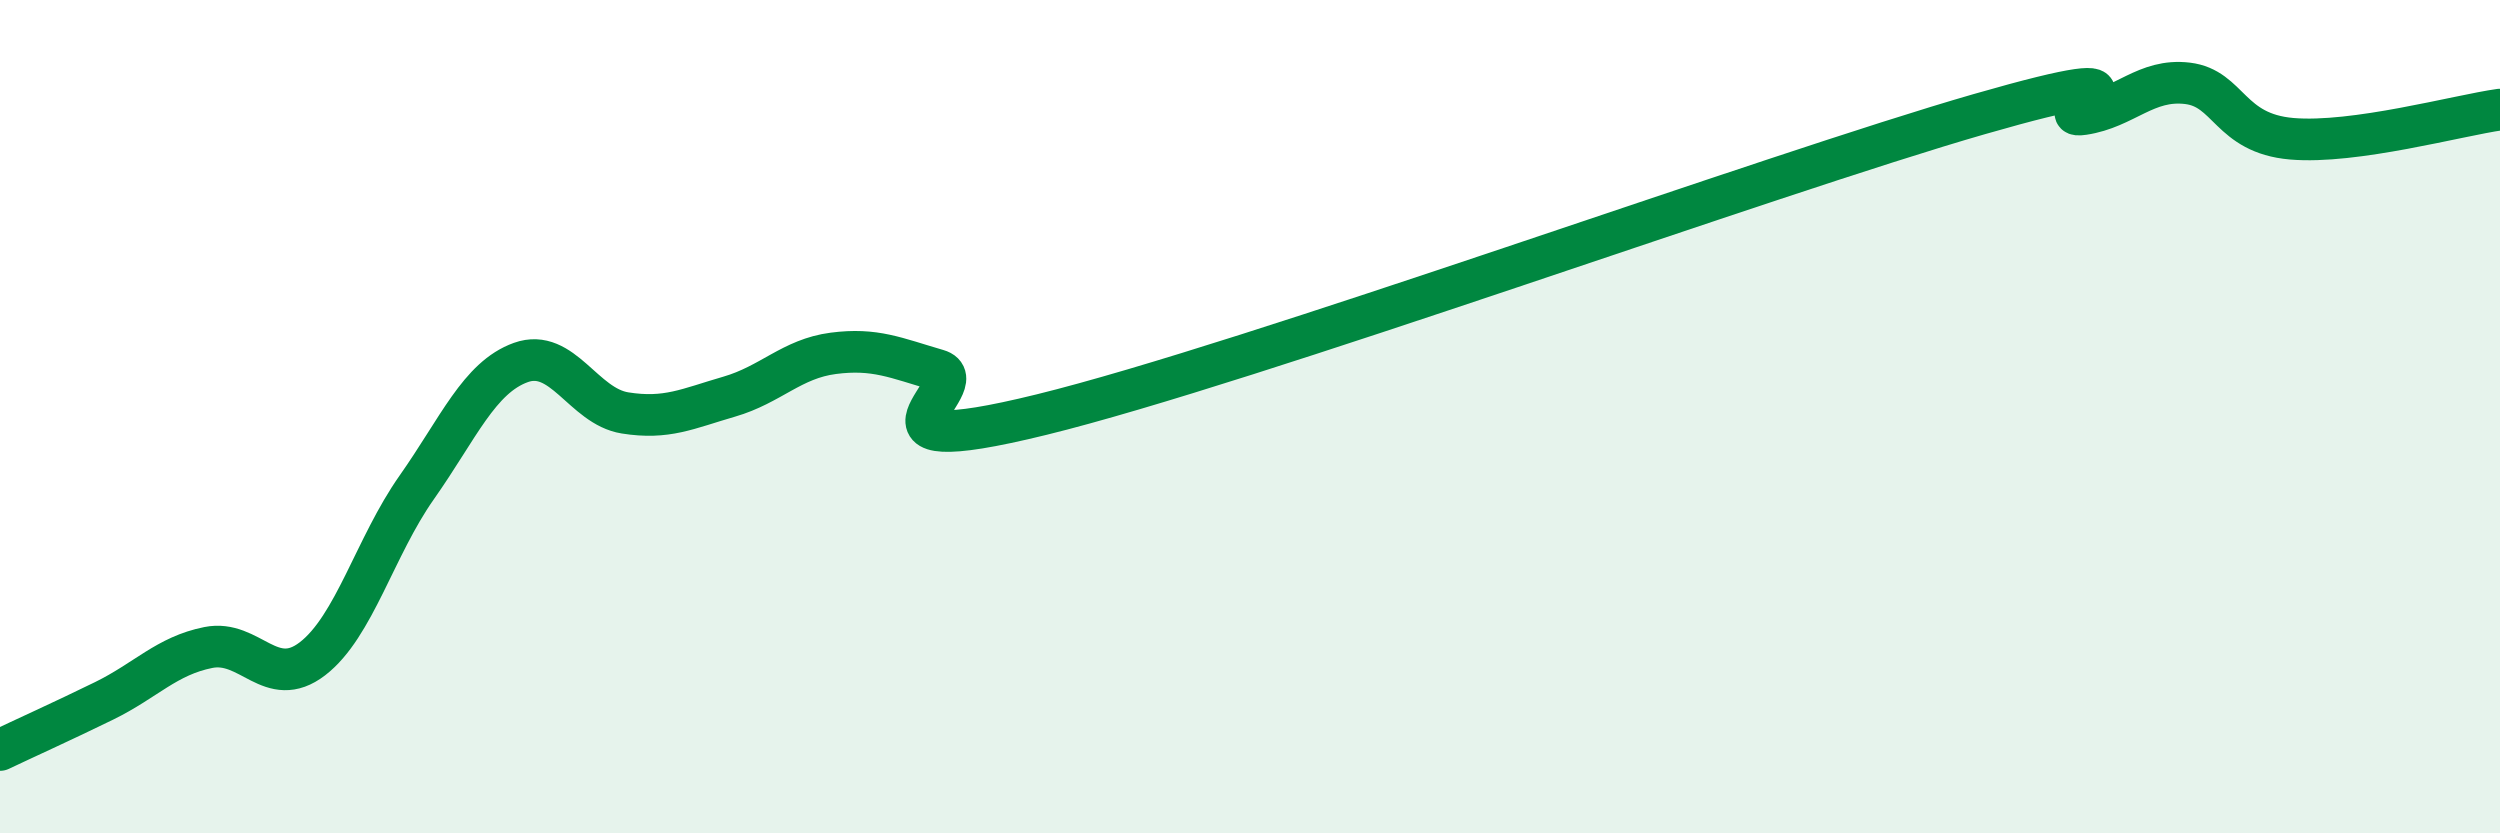
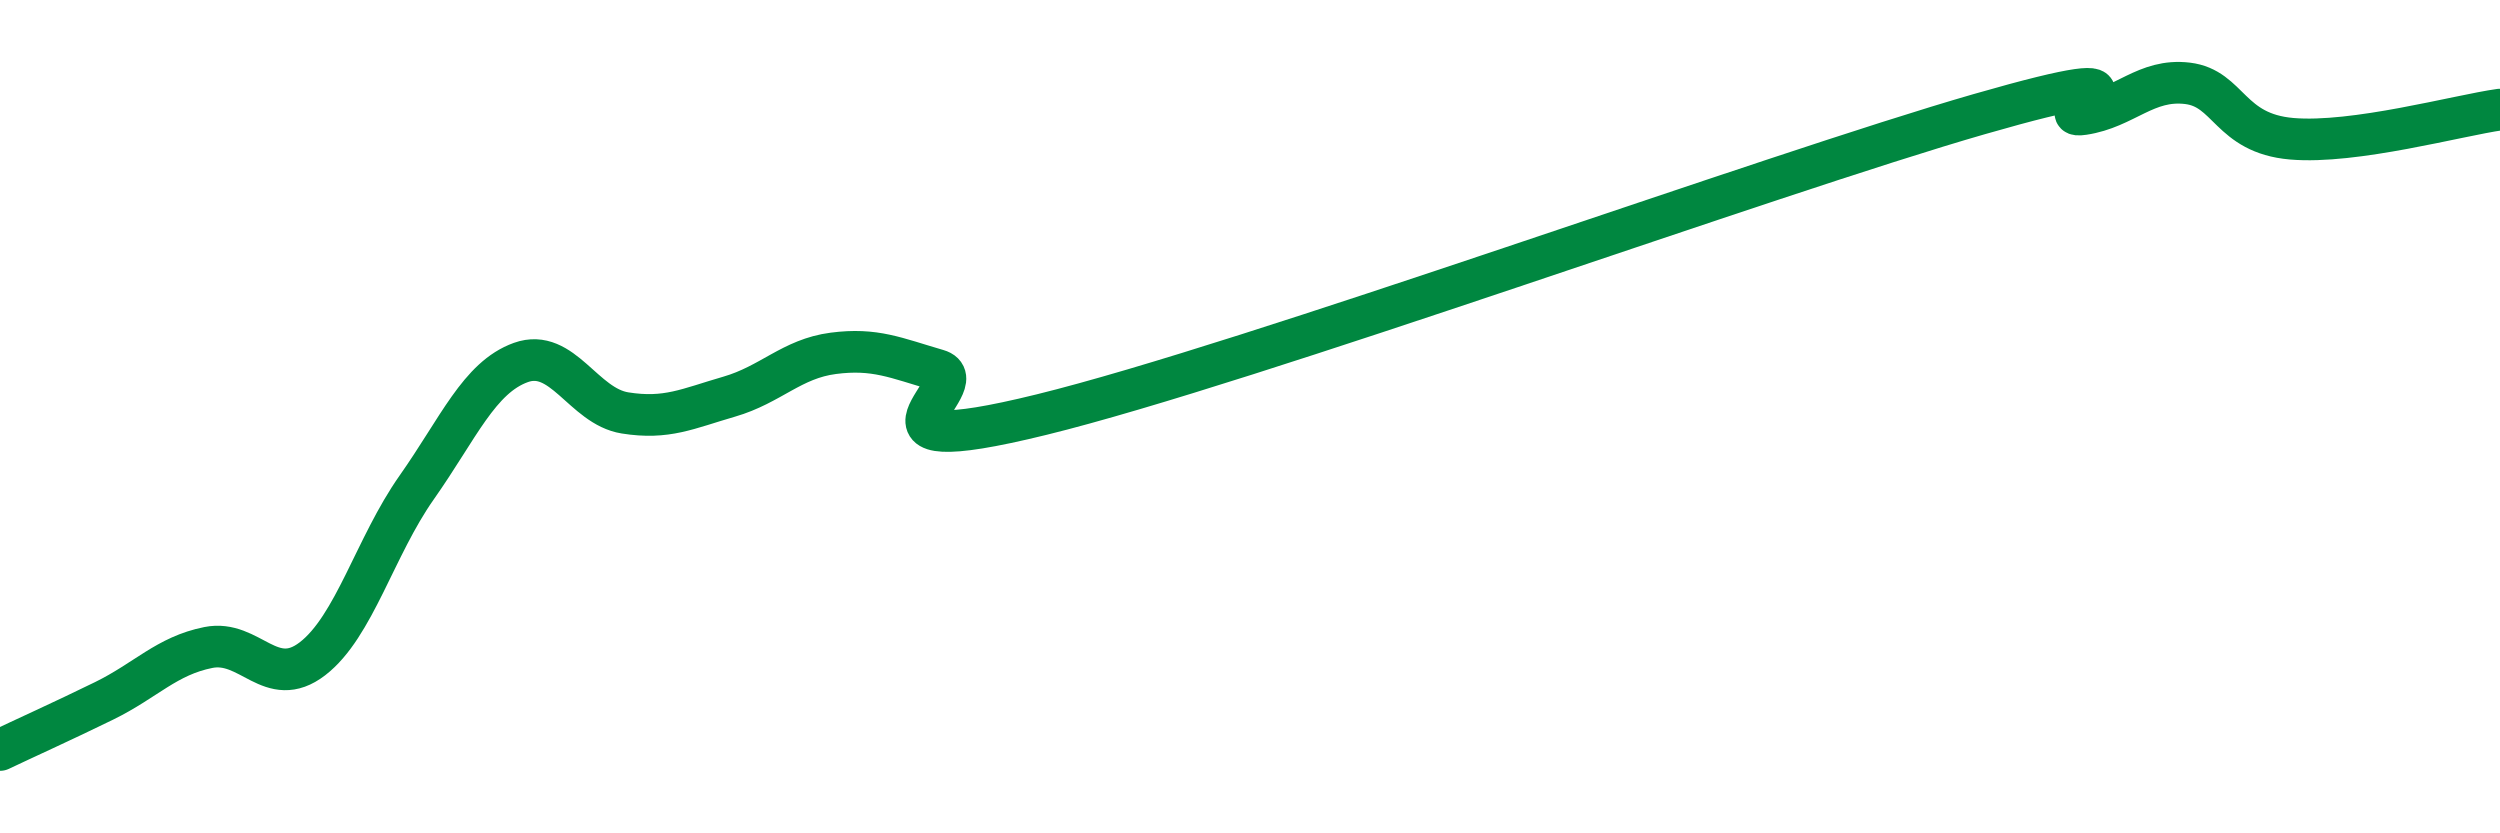
<svg xmlns="http://www.w3.org/2000/svg" width="60" height="20" viewBox="0 0 60 20">
-   <path d="M 0,18 C 0.5,17.76 1.5,17.31 2.5,16.82 C 3.5,16.33 4,15.74 5,15.54 C 6,15.34 6.5,16.58 7.5,15.81 C 8.5,15.04 9,13.12 10,11.7 C 11,10.28 11.5,9.06 12.5,8.7 C 13.5,8.34 14,9.75 15,9.91 C 16,10.07 16.5,9.81 17.5,9.52 C 18.5,9.23 19,8.61 20,8.48 C 21,8.35 21.5,8.59 22.5,8.88 C 23.5,9.17 20,11.18 25,9.95 C 30,8.72 42.5,4.18 47.5,2.74 C 52.5,1.3 49,2.89 50,2.74 C 51,2.59 51.5,1.88 52.5,2 C 53.5,2.12 53.5,3.2 55,3.33 C 56.5,3.46 59,2.77 60,2.63L60 20L0 20Z" fill="#008740" opacity="0.1" stroke-linecap="round" stroke-linejoin="round" />
  <path d="M 0,18 C 0.5,17.76 1.5,17.31 2.5,16.82 C 3.5,16.33 4,15.74 5,15.54 C 6,15.34 6.5,16.58 7.5,15.81 C 8.5,15.04 9,13.12 10,11.7 C 11,10.28 11.5,9.06 12.5,8.7 C 13.5,8.34 14,9.75 15,9.91 C 16,10.07 16.5,9.81 17.5,9.52 C 18.5,9.23 19,8.61 20,8.48 C 21,8.35 21.5,8.59 22.5,8.88 C 23.5,9.17 20,11.18 25,9.95 C 30,8.72 42.5,4.18 47.5,2.74 C 52.5,1.3 49,2.89 50,2.74 C 51,2.59 51.5,1.88 52.5,2 C 53.5,2.12 53.5,3.2 55,3.33 C 56.5,3.46 59,2.77 60,2.63" stroke="#008740" stroke-width="1" fill="none" stroke-linecap="round" stroke-linejoin="round" />
</svg>